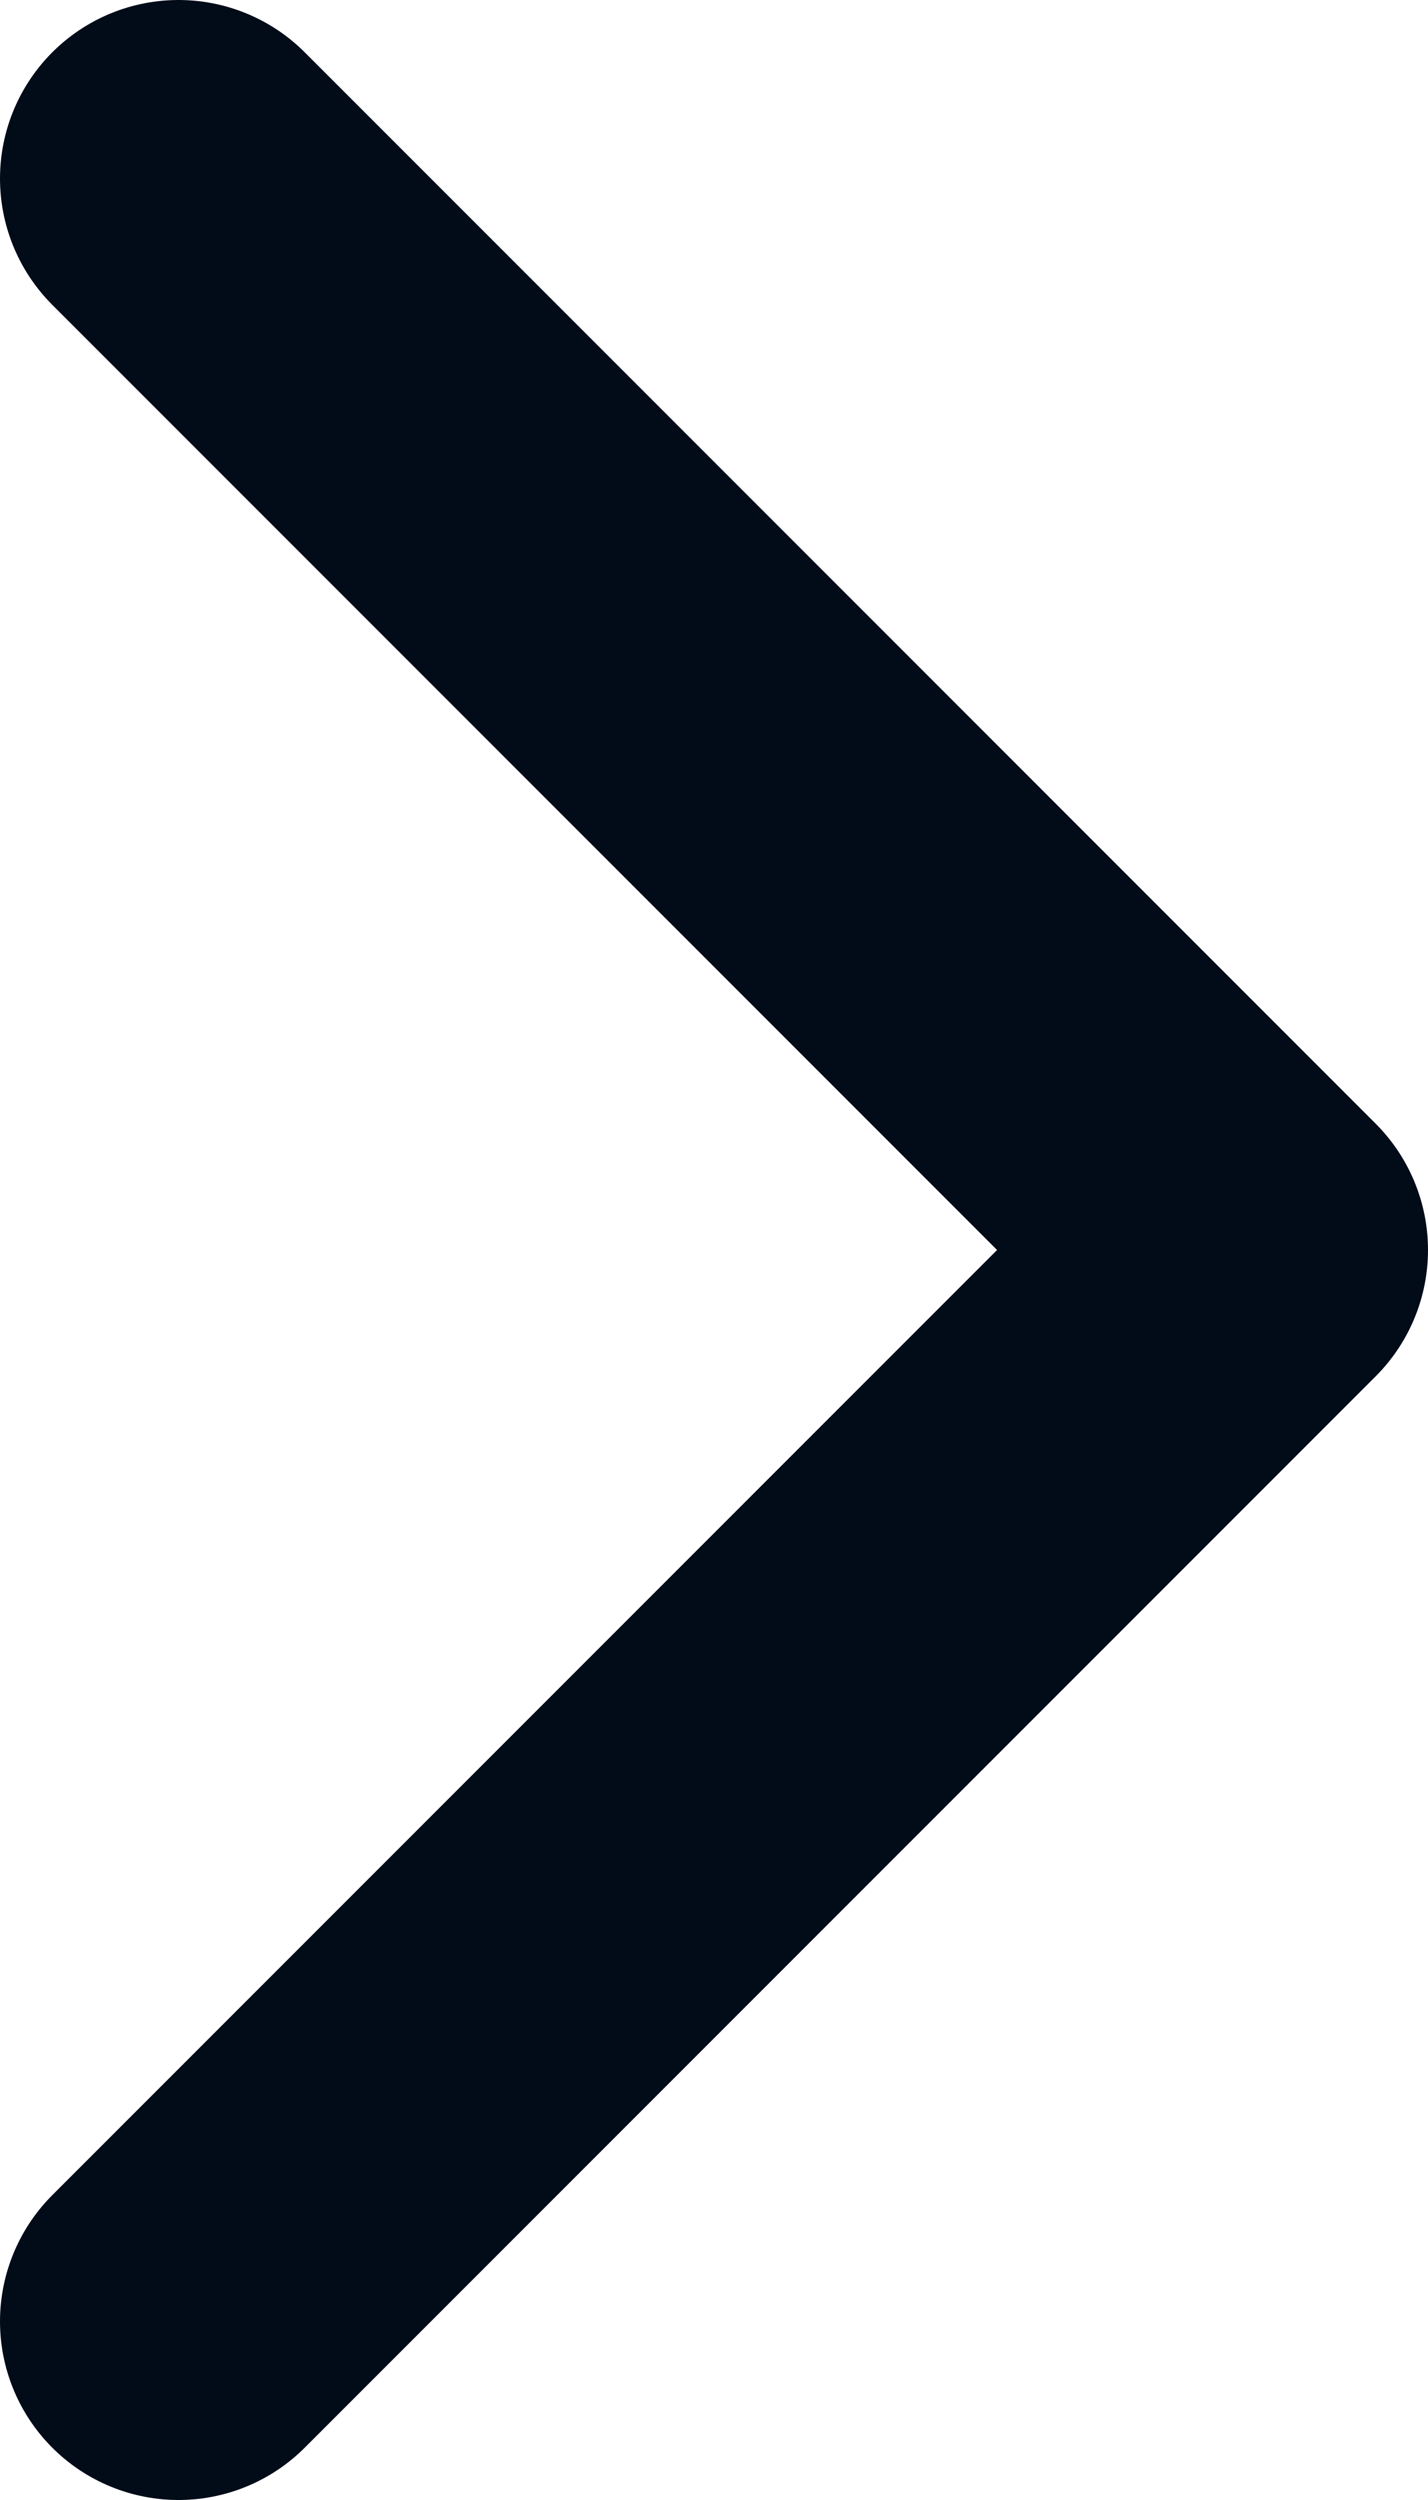
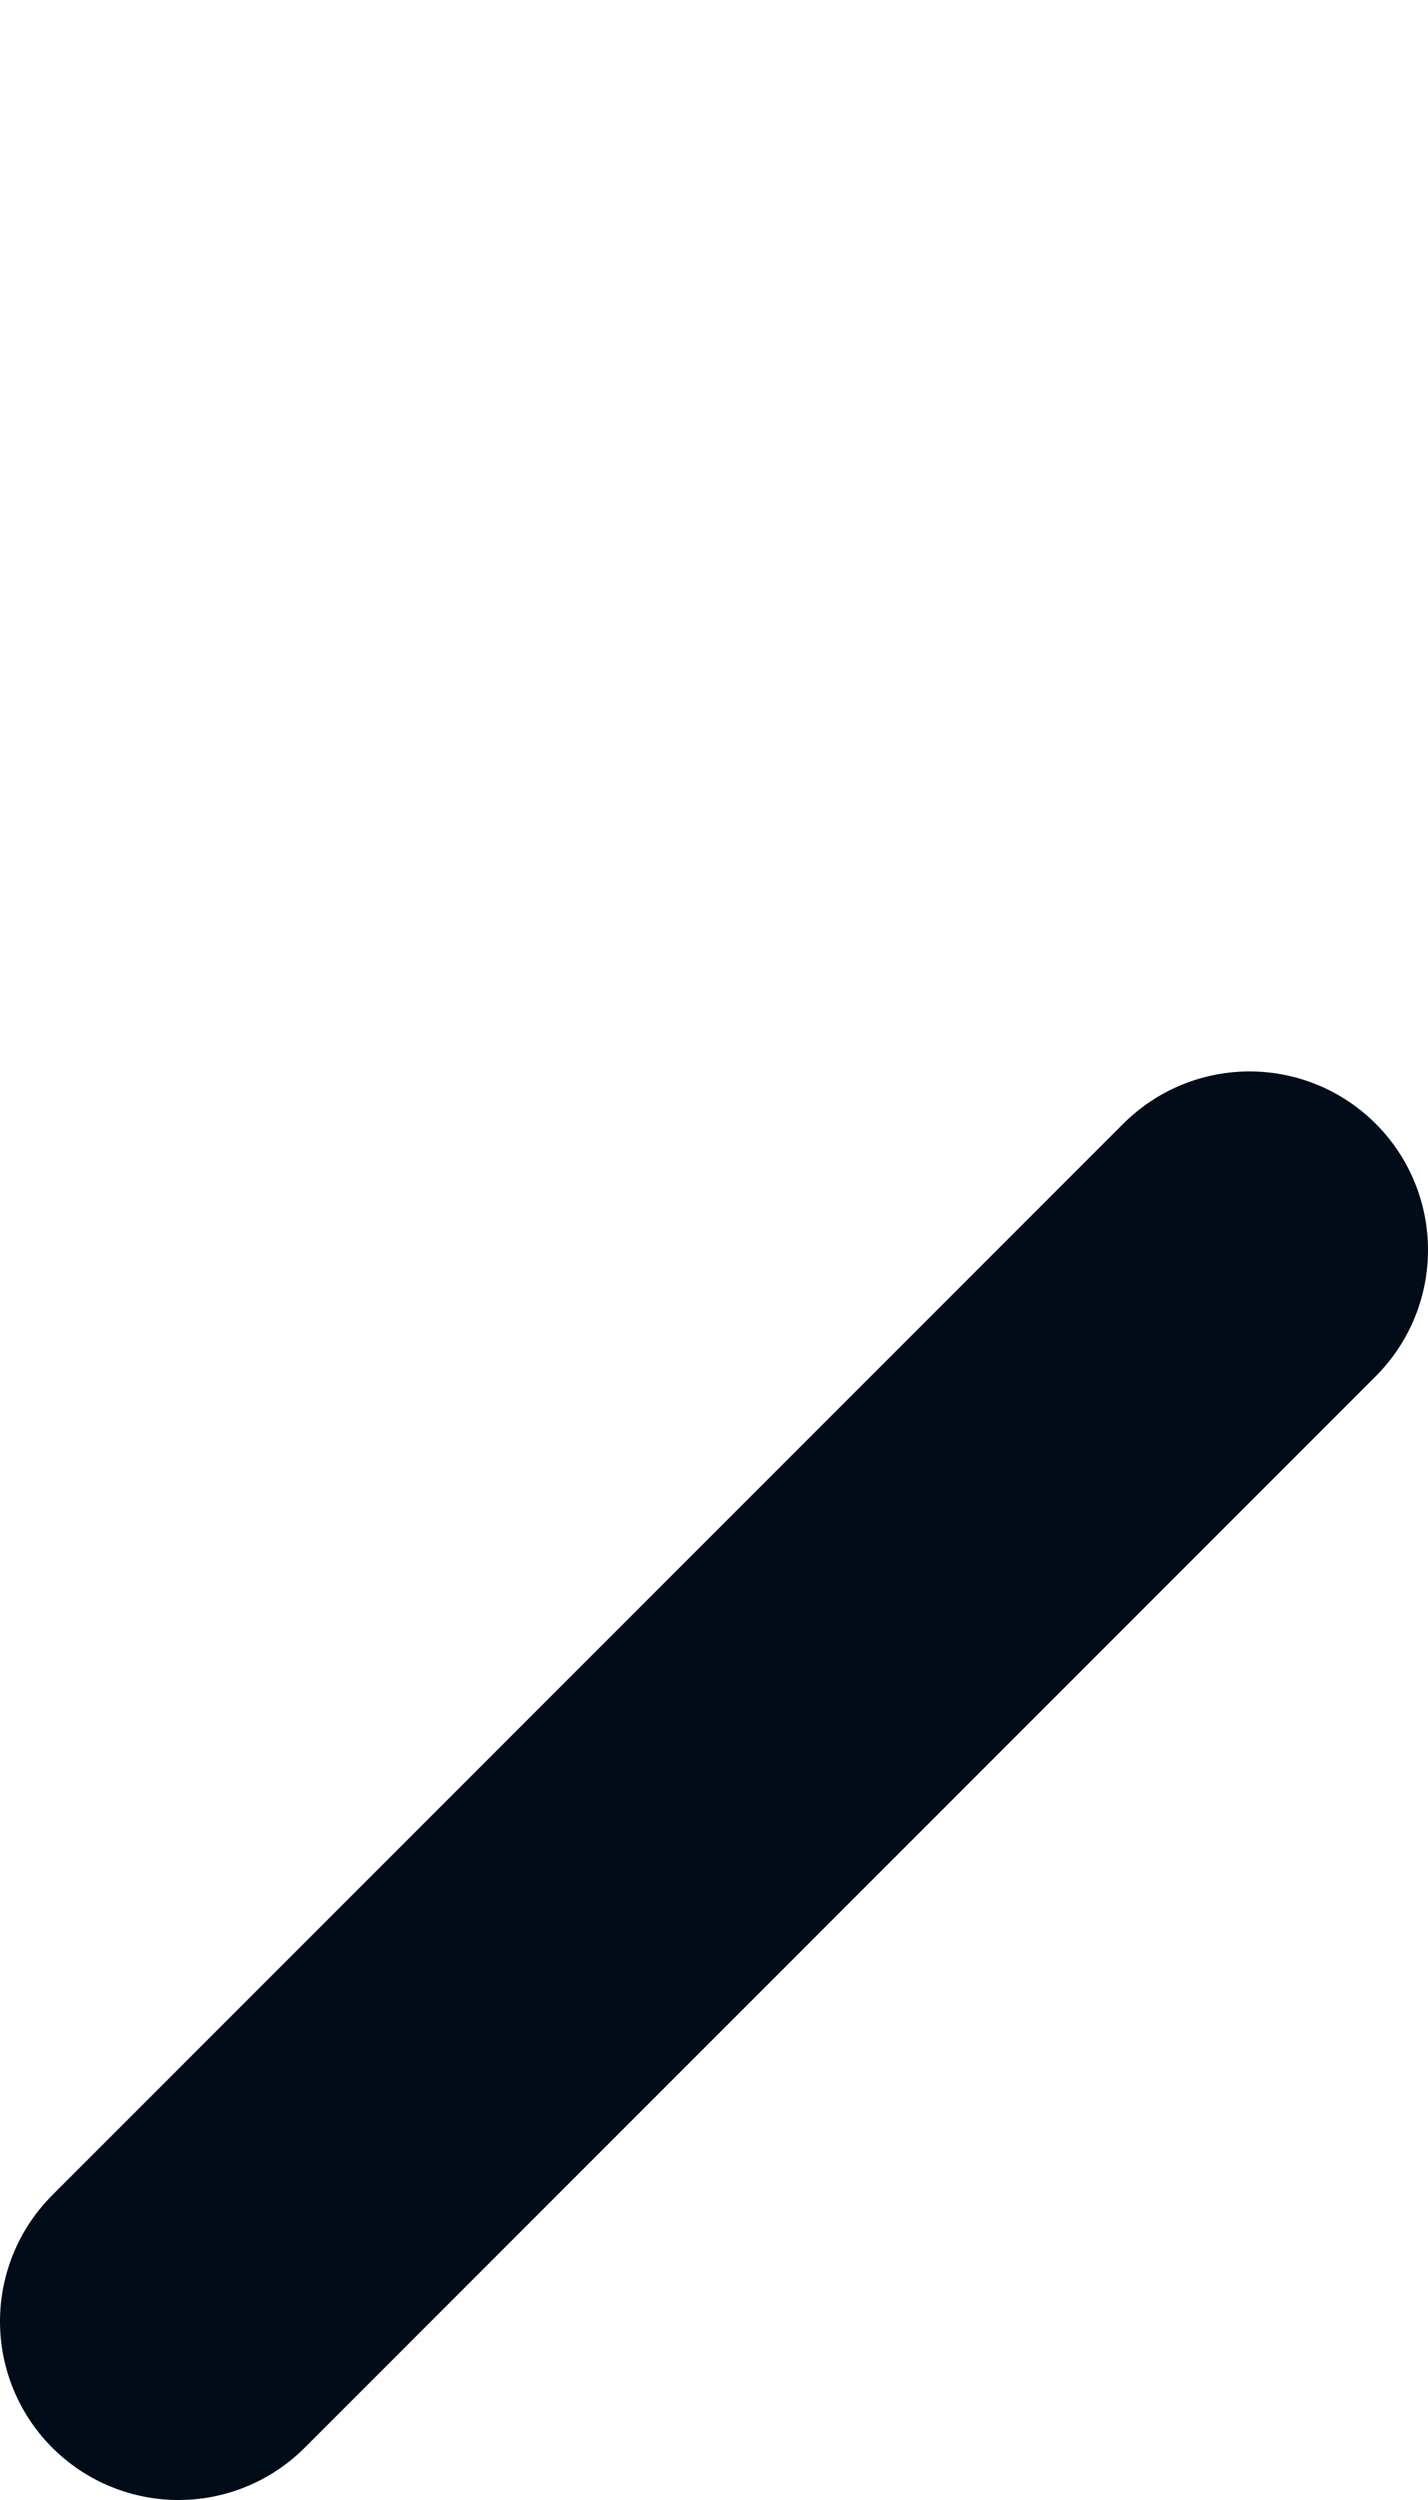
<svg xmlns="http://www.w3.org/2000/svg" width="8" height="14" viewBox="0 0 8 14" fill="none">
-   <path d="M1 13L7 7L1 1" stroke="#020B18" stroke-width="2" stroke-linecap="round" stroke-linejoin="round" />
+   <path d="M1 13L7 7" stroke="#020B18" stroke-width="2" stroke-linecap="round" stroke-linejoin="round" />
</svg>